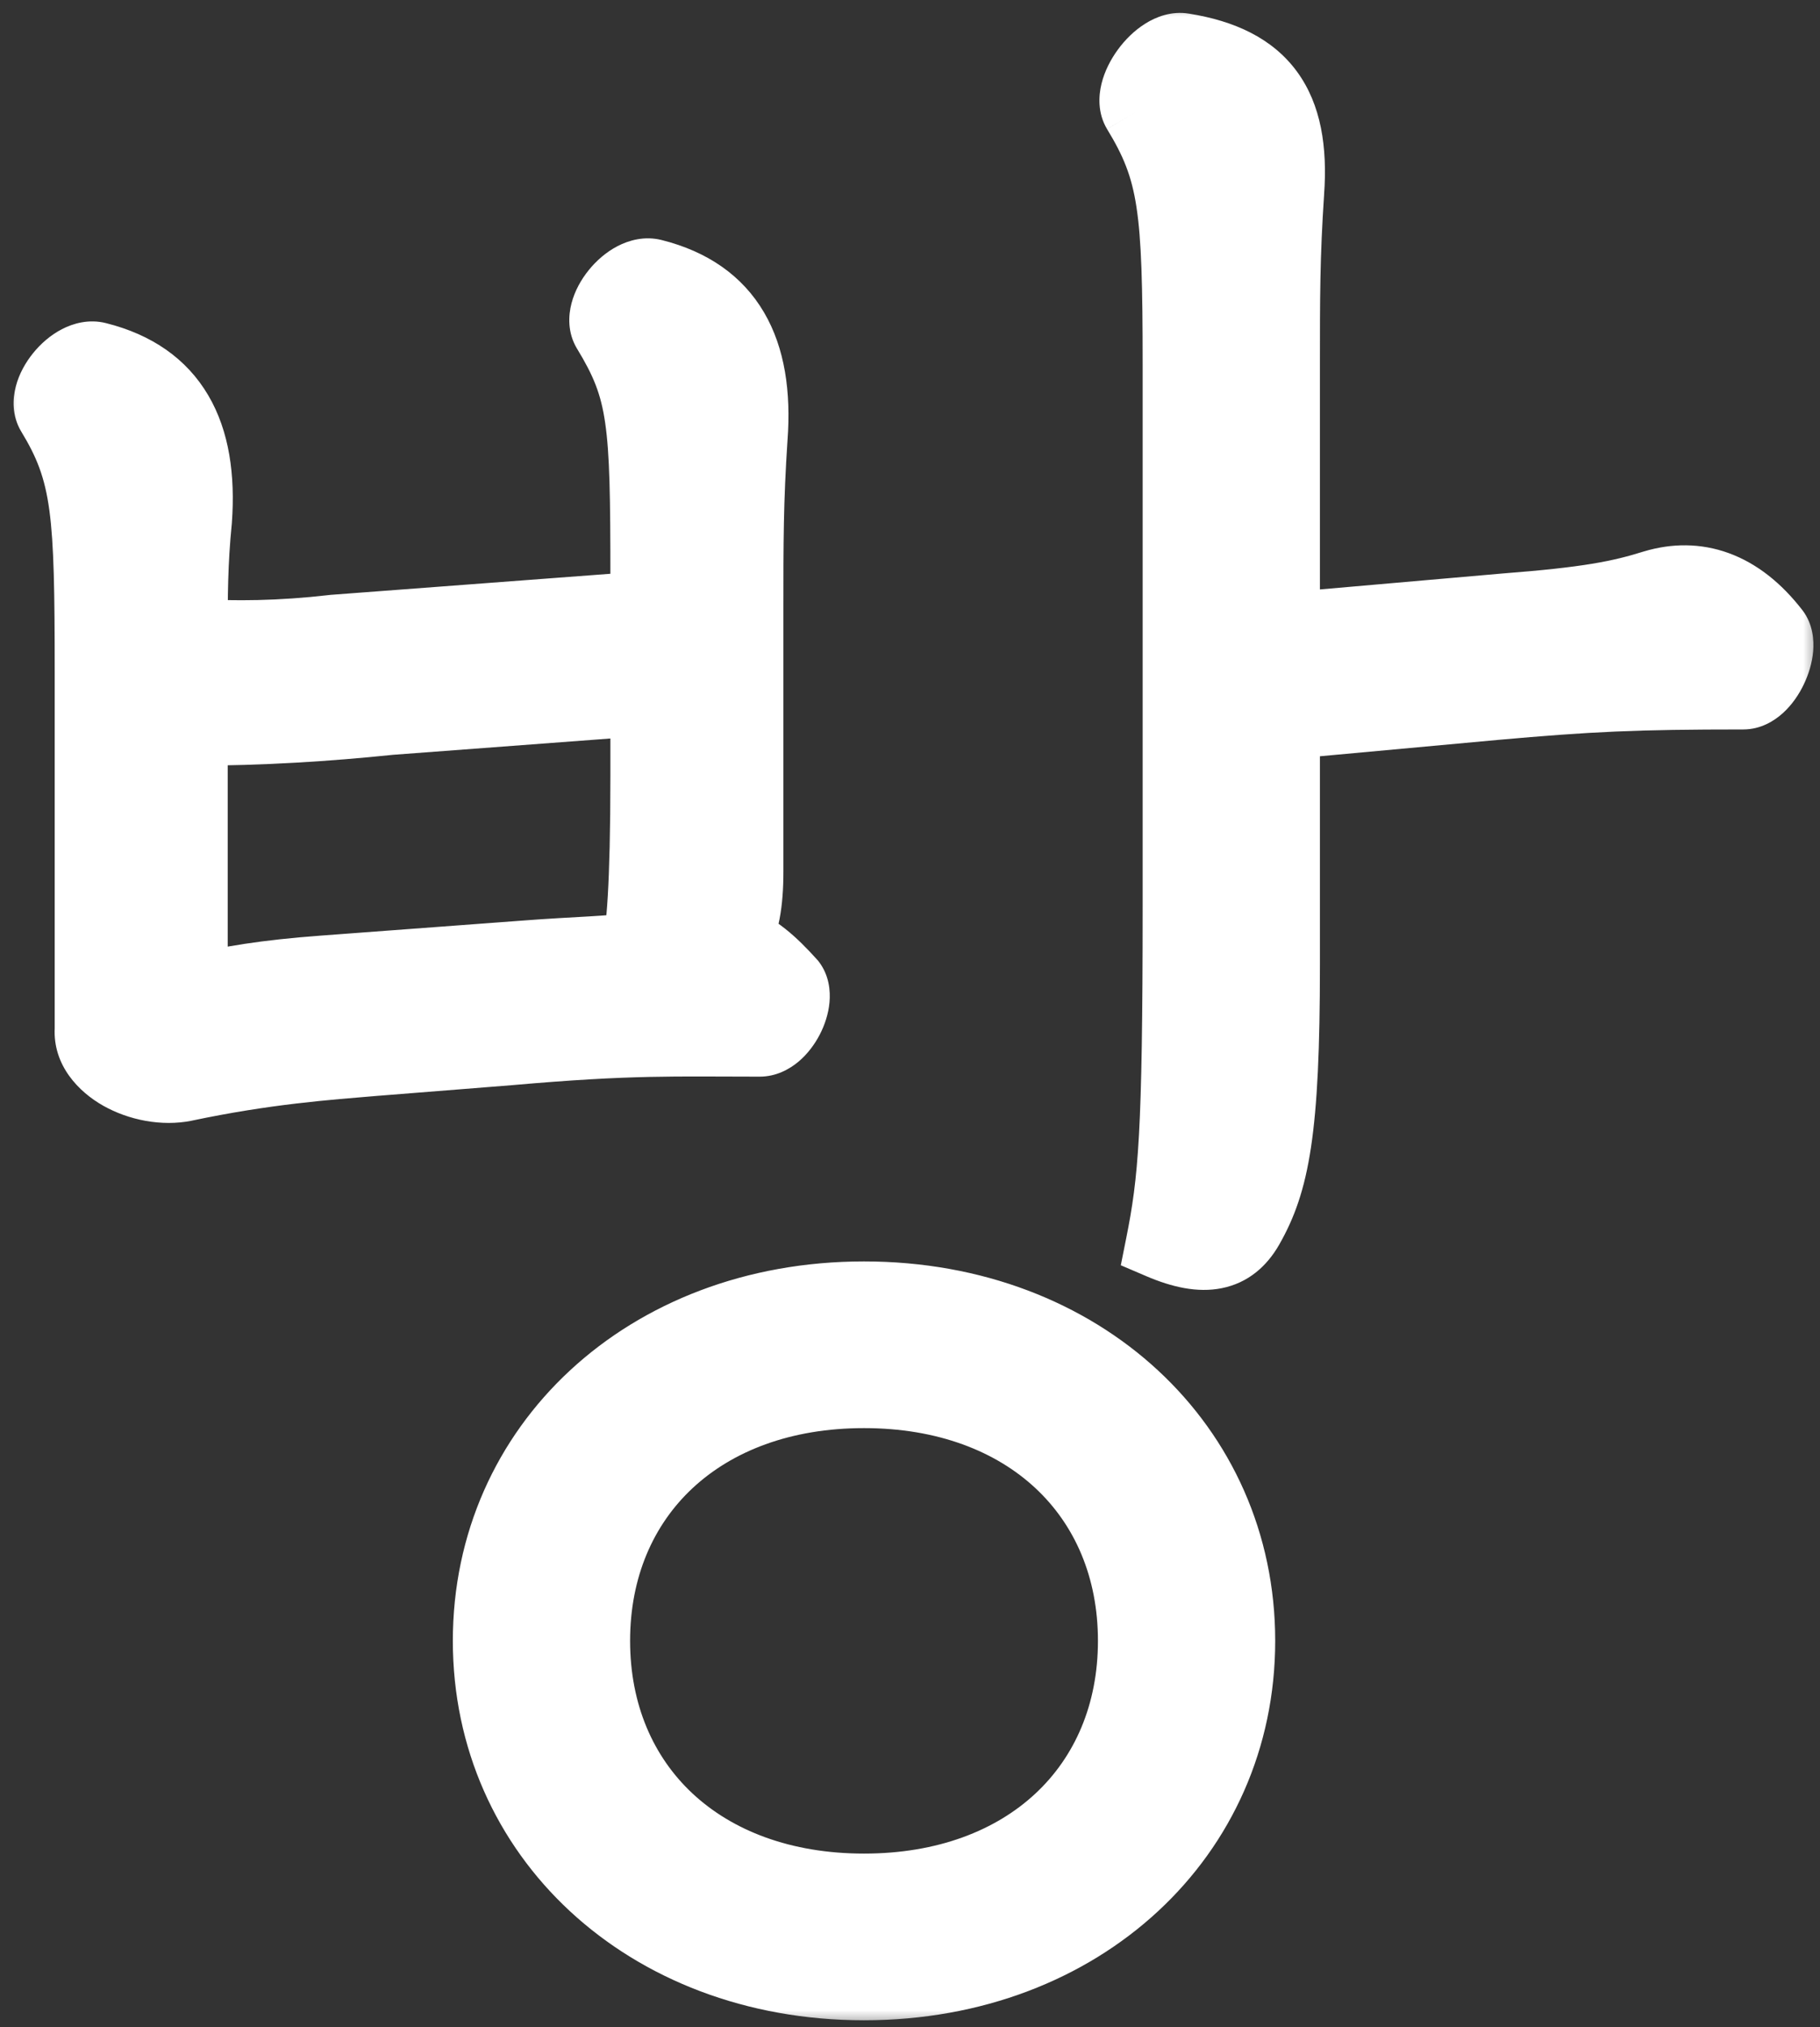
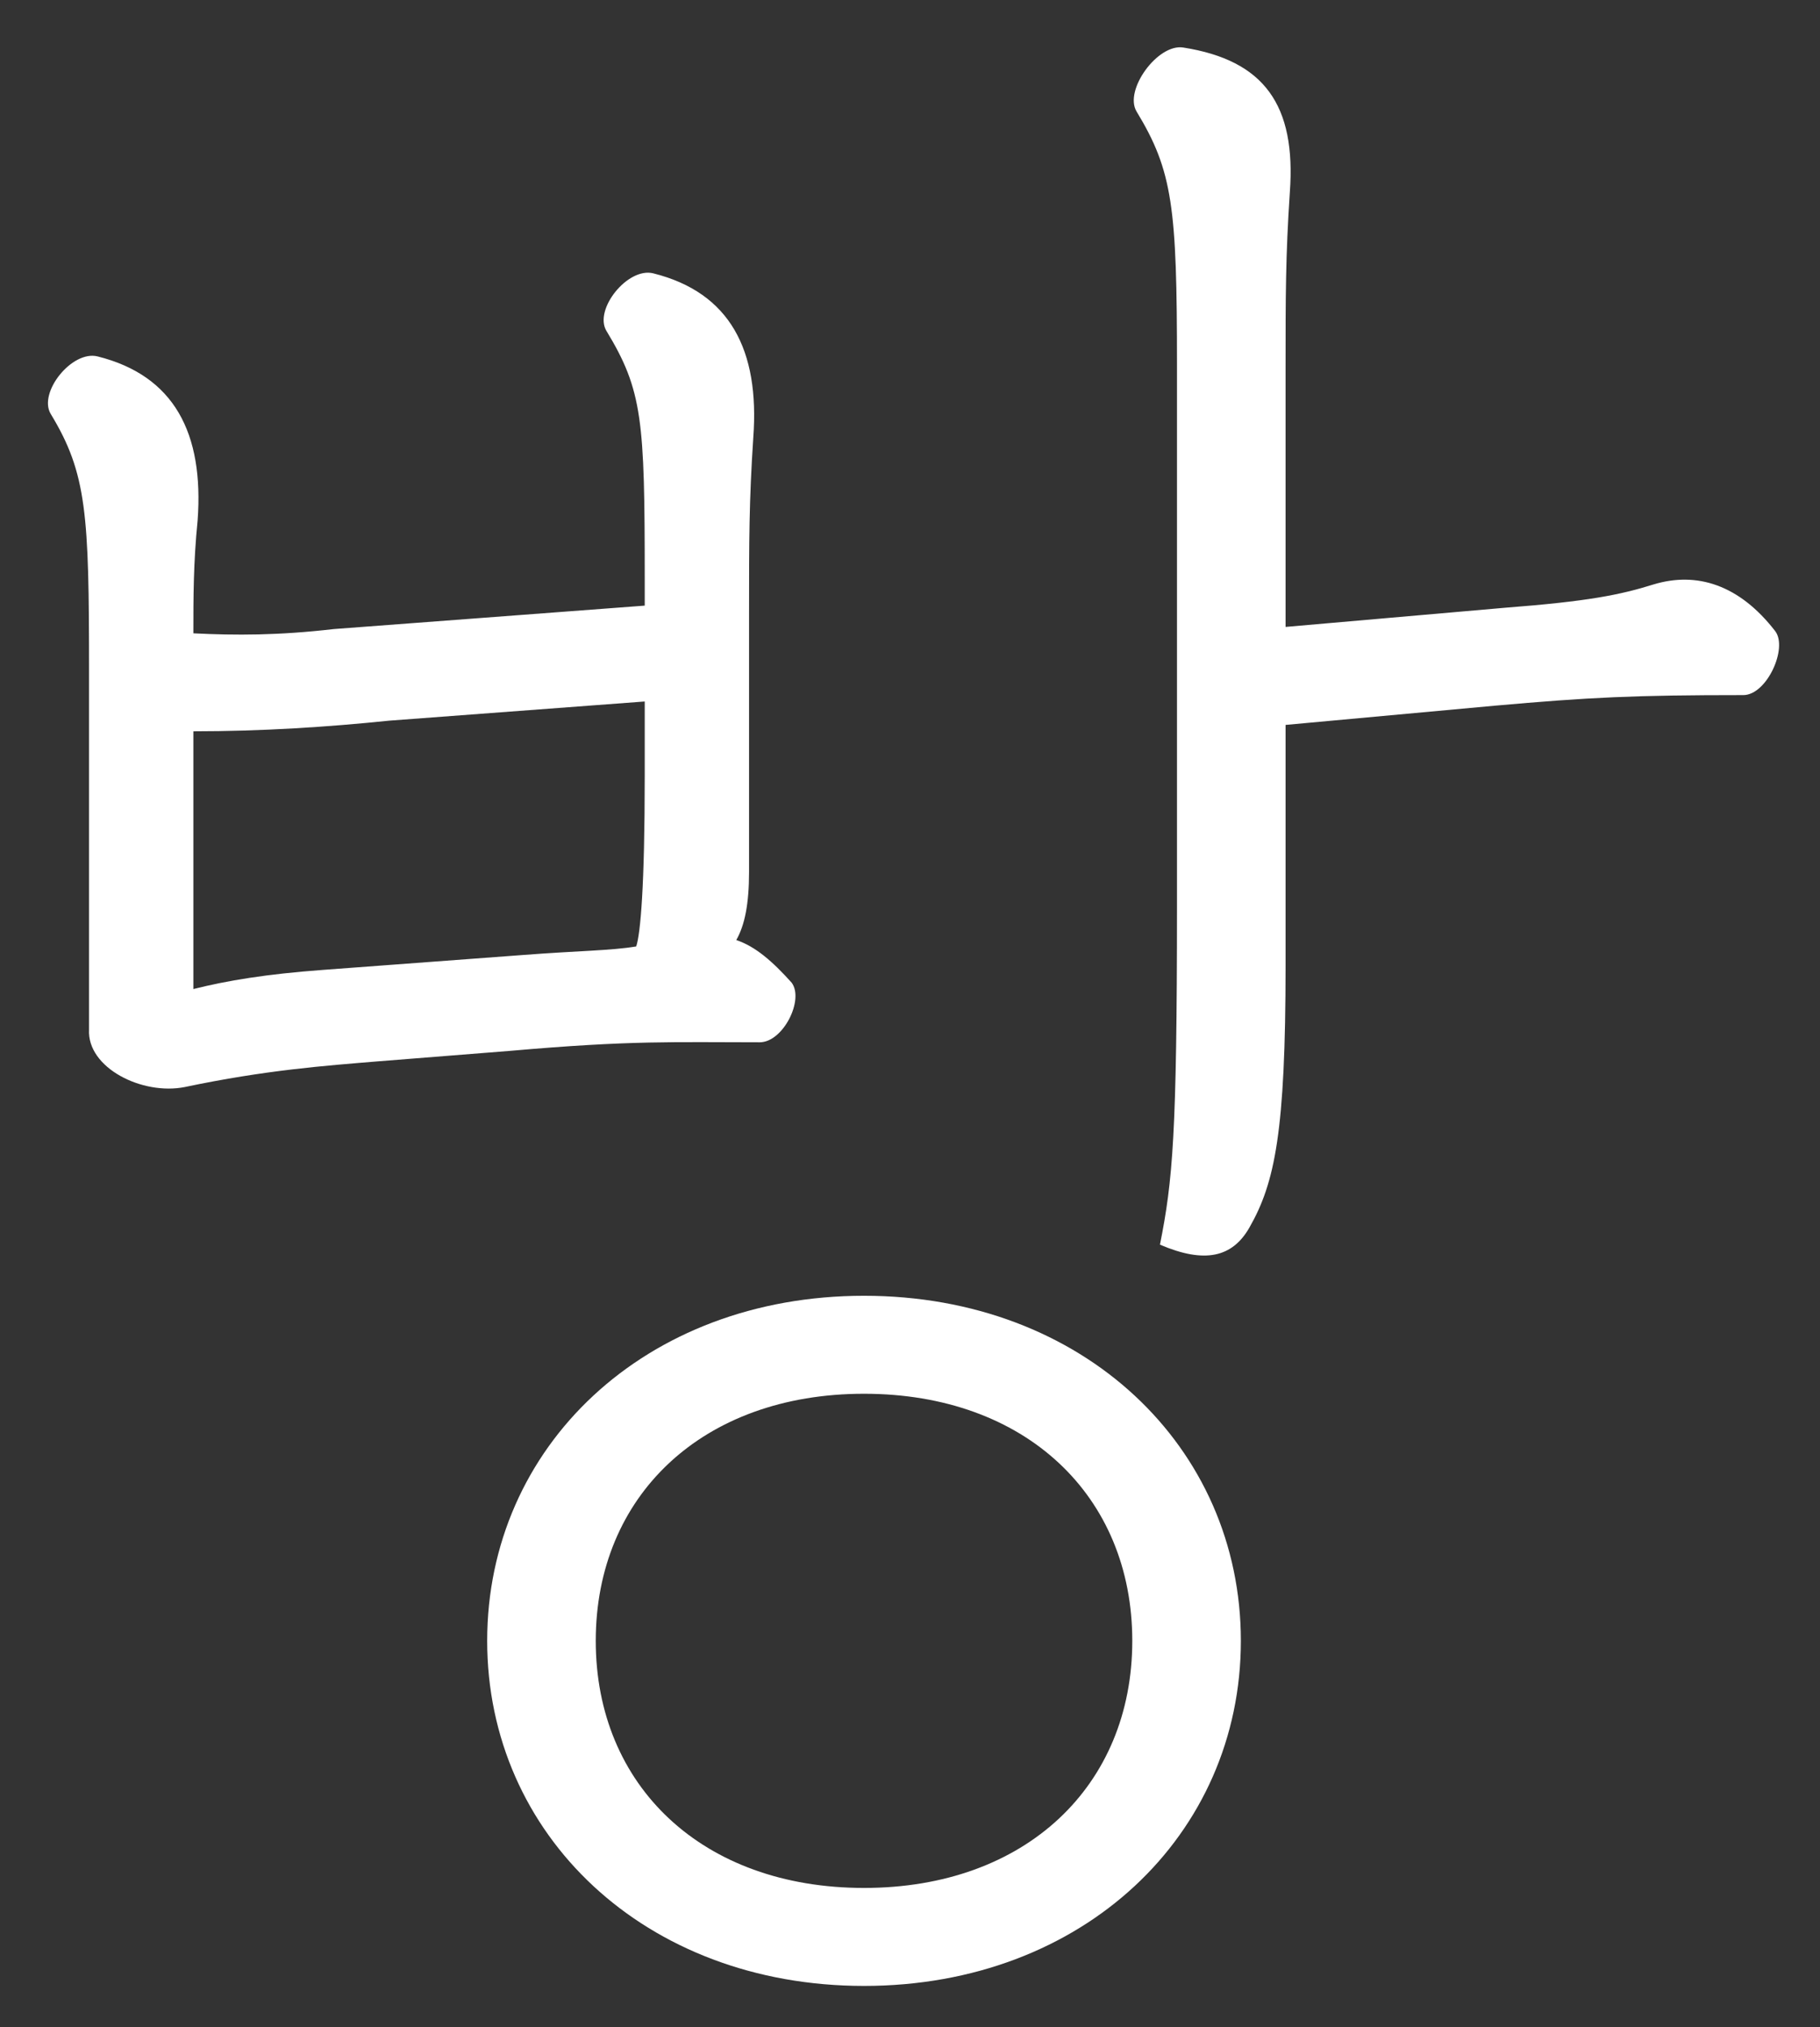
<svg xmlns="http://www.w3.org/2000/svg" width="53" height="59" viewBox="0 0 53 59" fill="none">
  <rect x="0" y="0" width="53" height="59" fill="#333333" stroke="none" />
  <mask id="path-1-outside-1_811_5755" maskUnits="userSpaceOnUse" x="0" y="0" width="53" height="59" fill="black">
    <rect fill="white" width="53" height="59" />
    <path d="M33.779 36.228C34.151 34.368 34.275 33.004 34.275 26.37V10.622C34.275 6.034 34.151 4.98 33.097 3.244C32.725 2.624 33.717 1.26 34.461 1.384C36.817 1.756 37.747 3.058 37.561 5.6C37.437 7.46 37.437 8.638 37.437 10.684V18.248L43.823 17.69C46.241 17.504 47.171 17.318 48.163 17.008C49.403 16.636 50.643 17.008 51.697 18.372C52.069 18.868 51.449 20.232 50.767 20.232C47.605 20.232 46.303 20.294 43.513 20.542L37.437 21.1V28.106C37.437 32.942 37.127 34.43 36.383 35.732C35.887 36.6 35.081 36.786 33.779 36.228ZM5.383 31.64C4.143 31.888 2.531 31.082 2.593 29.966V19.55C2.593 14.962 2.531 13.784 1.477 12.048C1.105 11.428 2.097 10.188 2.841 10.374C5.073 10.932 5.941 12.606 5.755 15.148C5.631 16.388 5.631 17.38 5.631 18.434C6.871 18.496 8.111 18.496 9.723 18.31L18.775 17.628V16.822C18.775 12.234 18.713 11.366 17.659 9.63C17.287 9.01 18.279 7.77 19.023 7.956C21.255 8.514 22.123 10.188 21.937 12.73C21.813 14.59 21.813 15.768 21.813 17.814V25.378C21.813 26.308 21.689 26.928 21.441 27.362C21.999 27.548 22.495 27.982 23.053 28.602C23.425 29.098 22.805 30.338 22.123 30.338C19.643 30.338 18.403 30.276 14.869 30.586L10.963 30.896C9.475 31.02 7.739 31.144 5.383 31.64ZM9.413 28.23L15.241 27.796C16.853 27.672 17.783 27.672 18.527 27.548C18.651 27.176 18.775 25.812 18.775 22.588V20.418L11.335 20.976C9.537 21.162 7.615 21.286 5.631 21.286V28.788C6.623 28.54 7.739 28.354 9.413 28.23ZM25.161 57.804C18.775 57.804 14.187 53.402 14.187 47.76C14.187 42.118 18.775 37.716 25.161 37.716C31.547 37.716 36.135 42.118 36.135 47.76C36.135 53.402 31.547 57.804 25.161 57.804ZM25.161 54.952C29.873 54.952 32.973 51.976 32.973 47.76C32.973 43.544 29.873 40.568 25.161 40.568C20.449 40.568 17.349 43.544 17.349 47.76C17.349 51.976 20.449 54.952 25.161 54.952Z" />
  </mask>
  <path d="M33.779 36.228C34.151 34.368 34.275 33.004 34.275 26.37V10.622C34.275 6.034 34.151 4.98 33.097 3.244C32.725 2.624 33.717 1.26 34.461 1.384C36.817 1.756 37.747 3.058 37.561 5.6C37.437 7.46 37.437 8.638 37.437 10.684V18.248L43.823 17.69C46.241 17.504 47.171 17.318 48.163 17.008C49.403 16.636 50.643 17.008 51.697 18.372C52.069 18.868 51.449 20.232 50.767 20.232C47.605 20.232 46.303 20.294 43.513 20.542L37.437 21.1V28.106C37.437 32.942 37.127 34.43 36.383 35.732C35.887 36.6 35.081 36.786 33.779 36.228ZM5.383 31.64C4.143 31.888 2.531 31.082 2.593 29.966V19.55C2.593 14.962 2.531 13.784 1.477 12.048C1.105 11.428 2.097 10.188 2.841 10.374C5.073 10.932 5.941 12.606 5.755 15.148C5.631 16.388 5.631 17.38 5.631 18.434C6.871 18.496 8.111 18.496 9.723 18.31L18.775 17.628V16.822C18.775 12.234 18.713 11.366 17.659 9.63C17.287 9.01 18.279 7.77 19.023 7.956C21.255 8.514 22.123 10.188 21.937 12.73C21.813 14.59 21.813 15.768 21.813 17.814V25.378C21.813 26.308 21.689 26.928 21.441 27.362C21.999 27.548 22.495 27.982 23.053 28.602C23.425 29.098 22.805 30.338 22.123 30.338C19.643 30.338 18.403 30.276 14.869 30.586L10.963 30.896C9.475 31.02 7.739 31.144 5.383 31.64ZM9.413 28.23L15.241 27.796C16.853 27.672 17.783 27.672 18.527 27.548C18.651 27.176 18.775 25.812 18.775 22.588V20.418L11.335 20.976C9.537 21.162 7.615 21.286 5.631 21.286V28.788C6.623 28.54 7.739 28.354 9.413 28.23ZM25.161 57.804C18.775 57.804 14.187 53.402 14.187 47.76C14.187 42.118 18.775 37.716 25.161 37.716C31.547 37.716 36.135 42.118 36.135 47.76C36.135 53.402 31.547 57.804 25.161 57.804ZM25.161 54.952C29.873 54.952 32.973 51.976 32.973 47.76C32.973 43.544 29.873 40.568 25.161 40.568C20.449 40.568 17.349 43.544 17.349 47.76C17.349 51.976 20.449 54.952 25.161 54.952Z" fill="white" />
-   <path d="M33.779 36.228L32.798 36.032L32.639 36.828L33.385 37.147L33.779 36.228ZM33.097 3.244L32.239 3.759L32.242 3.763L33.097 3.244ZM34.461 1.384L34.296 2.37L34.305 2.372L34.461 1.384ZM37.561 5.6L36.563 5.527L36.563 5.533L37.561 5.6ZM37.437 18.248H36.437V19.339L37.524 19.244L37.437 18.248ZM43.823 17.69L43.746 16.693L43.736 16.694L43.823 17.69ZM48.163 17.008L47.875 16.05L47.864 16.053L48.163 17.008ZM51.697 18.372L52.497 17.772L52.492 17.766L52.488 17.761L51.697 18.372ZM43.513 20.542L43.424 19.546L43.421 19.546L43.513 20.542ZM37.437 21.1L37.345 20.104L36.437 20.188V21.1H37.437ZM36.383 35.732L35.514 35.236L36.383 35.732ZM5.383 31.64L5.579 32.621L5.589 32.618L5.383 31.64ZM2.593 29.966L3.591 30.021L3.593 29.994V29.966H2.593ZM1.477 12.048L0.619 12.562L0.622 12.567L1.477 12.048ZM2.841 10.374L2.598 11.344H2.598L2.841 10.374ZM5.755 15.148L6.75 15.248L6.751 15.234L6.752 15.221L5.755 15.148ZM5.631 18.434H4.631V19.385L5.581 19.433L5.631 18.434ZM9.723 18.31L9.648 17.313L9.628 17.314L9.608 17.317L9.723 18.31ZM18.775 17.628L18.85 18.625L19.775 18.555V17.628H18.775ZM17.659 9.63L16.801 10.145L16.804 10.149L17.659 9.63ZM19.023 7.956L19.265 6.986L19.265 6.986L19.023 7.956ZM21.937 12.73L20.939 12.657L20.939 12.664L21.937 12.73ZM21.441 27.362L20.572 26.866L19.967 27.925L21.125 28.311L21.441 27.362ZM23.053 28.602L23.853 28.002L23.826 27.966L23.796 27.933L23.053 28.602ZM14.869 30.586L14.948 31.583L14.956 31.582L14.869 30.586ZM10.963 30.896L10.884 29.899L10.88 29.899L10.963 30.896ZM9.413 28.23L9.487 29.227L9.487 29.227L9.413 28.23ZM15.241 27.796L15.315 28.793L15.317 28.793L15.241 27.796ZM18.527 27.548L18.691 28.534L19.285 28.435L19.475 27.864L18.527 27.548ZM18.775 20.418H19.775V19.34L18.7 19.421L18.775 20.418ZM11.335 20.976L11.26 19.979L11.246 19.98L11.232 19.981L11.335 20.976ZM5.631 21.286V20.286H4.631V21.286H5.631ZM5.631 28.788H4.631V30.069L5.873 29.758L5.631 28.788ZM33.779 36.228L34.759 36.424C35.153 34.455 35.275 32.999 35.275 26.37H34.275H33.275C33.275 33.009 33.148 34.281 32.798 36.032L33.779 36.228ZM34.275 26.37H35.275V10.622H34.275H33.275V26.37H34.275ZM34.275 10.622H35.275C35.275 8.345 35.246 6.855 35.069 5.711C34.883 4.503 34.533 3.683 33.952 2.725L33.097 3.244L32.242 3.763C32.715 4.541 32.954 5.116 33.093 6.016C33.242 6.98 33.275 8.311 33.275 10.622H34.275ZM33.097 3.244L33.954 2.729C34.049 2.887 34.001 2.988 34.019 2.913C34.034 2.852 34.08 2.745 34.168 2.625C34.255 2.506 34.347 2.423 34.412 2.383C34.488 2.335 34.44 2.394 34.296 2.37L34.461 1.384L34.625 0.398C34.11 0.312 33.658 0.495 33.351 0.688C33.032 0.887 32.76 1.161 32.553 1.445C32.346 1.728 32.167 2.07 32.077 2.436C31.991 2.787 31.959 3.291 32.239 3.758L33.097 3.244ZM34.461 1.384L34.305 2.372C35.334 2.534 35.865 2.869 36.156 3.268C36.461 3.685 36.648 4.367 36.563 5.527L37.561 5.6L38.558 5.673C38.659 4.291 38.475 3.051 37.772 2.088C37.055 1.108 35.944 0.606 34.617 0.396L34.461 1.384ZM37.561 5.6L36.563 5.533C36.437 7.43 36.437 8.637 36.437 10.684H37.437H38.437C38.437 8.639 38.437 7.49 38.559 5.667L37.561 5.6ZM37.437 10.684H36.437V18.248H37.437H38.437V10.684H37.437ZM37.437 18.248L37.524 19.244L43.91 18.686L43.823 17.69L43.736 16.694L37.35 17.252L37.437 18.248ZM43.823 17.69L43.899 18.687C46.353 18.498 47.367 18.304 48.461 17.962L48.163 17.008L47.864 16.053C46.974 16.332 46.129 16.51 43.746 16.693L43.823 17.69ZM48.163 17.008L48.45 17.966C48.886 17.835 49.284 17.843 49.658 17.979C50.039 18.117 50.467 18.416 50.905 18.983L51.697 18.372L52.488 17.761C51.872 16.964 51.154 16.395 50.341 16.099C49.522 15.801 48.679 15.809 47.875 16.05L48.163 17.008ZM51.697 18.372L50.897 18.972C50.837 18.892 50.818 18.823 50.812 18.794C50.806 18.767 50.81 18.763 50.808 18.789C50.803 18.844 50.78 18.942 50.726 19.055C50.672 19.168 50.612 19.242 50.577 19.273C50.562 19.288 50.565 19.28 50.593 19.267C50.622 19.253 50.682 19.232 50.767 19.232V20.232V21.232C51.276 21.232 51.673 20.981 51.927 20.749C52.189 20.509 52.389 20.212 52.528 19.921C52.668 19.631 52.772 19.295 52.801 18.955C52.827 18.637 52.797 18.172 52.497 17.772L51.697 18.372ZM50.767 20.232V19.232C47.576 19.232 46.245 19.295 43.424 19.546L43.513 20.542L43.601 21.538C46.361 21.293 47.633 21.232 50.767 21.232V20.232ZM43.513 20.542L43.421 19.546L37.345 20.104L37.437 21.1L37.528 22.096L43.604 21.538L43.513 20.542ZM37.437 21.1H36.437V28.106H37.437H38.437V21.1H37.437ZM37.437 28.106H36.437C36.437 32.953 36.112 34.19 35.514 35.236L36.383 35.732L37.251 36.228C38.141 34.67 38.437 32.931 38.437 28.106H37.437ZM36.383 35.732L35.514 35.236C35.377 35.477 35.27 35.518 35.187 35.534C35.047 35.562 34.742 35.553 34.173 35.309L33.779 36.228L33.385 37.147C34.118 37.461 34.867 37.638 35.579 37.495C36.349 37.341 36.893 36.855 37.251 36.228L36.383 35.732ZM5.383 31.64L5.187 30.659C4.828 30.731 4.357 30.65 3.99 30.443C3.601 30.224 3.59 30.036 3.591 30.021L2.593 29.966L1.594 29.91C1.533 31.012 2.297 31.785 3.009 32.186C3.743 32.599 4.698 32.797 5.579 32.621L5.383 31.64ZM2.593 29.966H3.593V19.55H2.593H1.593V29.966H2.593ZM2.593 19.55H3.593C3.593 15.016 3.555 13.544 2.331 11.529L1.477 12.048L0.622 12.567C1.506 14.024 1.593 14.908 1.593 19.55H2.593ZM1.477 12.048L2.334 11.534C2.425 11.685 2.385 11.793 2.396 11.751C2.405 11.715 2.441 11.633 2.518 11.537C2.594 11.443 2.673 11.383 2.723 11.357C2.777 11.329 2.723 11.376 2.598 11.344L2.841 10.374L3.083 9.404C2.586 9.28 2.129 9.412 1.8 9.583C1.466 9.757 1.181 10.01 0.963 10.28C0.745 10.549 0.556 10.881 0.461 11.246C0.367 11.605 0.342 12.101 0.619 12.562L1.477 12.048ZM2.841 10.374L2.598 11.344C3.499 11.569 4.027 11.986 4.342 12.523C4.675 13.091 4.842 13.918 4.757 15.075L5.755 15.148L6.752 15.221C6.853 13.836 6.68 12.555 6.067 11.511C5.436 10.436 4.415 9.737 3.083 9.404L2.841 10.374ZM5.755 15.148L4.76 15.049C4.63 16.343 4.631 17.38 4.631 18.434H5.631H6.631C6.631 17.38 6.631 16.433 6.75 15.248L5.755 15.148ZM5.631 18.434L5.581 19.433C6.863 19.497 8.159 19.497 9.837 19.303L9.723 18.31L9.608 17.317C8.062 17.495 6.879 17.495 5.681 17.435L5.631 18.434ZM9.723 18.31L9.798 19.307L18.85 18.625L18.775 17.628L18.7 16.631L9.648 17.313L9.723 18.31ZM18.775 17.628H19.775V16.822H18.775H17.775V17.628H18.775ZM18.775 16.822H19.775C19.775 14.554 19.762 13.107 19.601 12.012C19.43 10.841 19.092 10.063 18.514 9.111L17.659 9.63L16.804 10.149C17.28 10.933 17.499 11.457 17.622 12.301C17.757 13.221 17.775 14.502 17.775 16.822H18.775ZM17.659 9.63L18.516 9.116C18.607 9.268 18.567 9.375 18.578 9.333C18.587 9.297 18.622 9.215 18.7 9.119C18.776 9.025 18.855 8.965 18.905 8.939C18.959 8.911 18.905 8.957 18.78 8.926L19.023 7.956L19.265 6.986C18.768 6.862 18.311 6.994 17.982 7.165C17.648 7.339 17.363 7.592 17.145 7.862C16.927 8.131 16.738 8.463 16.643 8.828C16.549 9.187 16.524 9.682 16.801 10.145L17.659 9.63ZM19.023 7.956L18.78 8.926C19.681 9.151 20.209 9.568 20.524 10.105C20.857 10.673 21.024 11.5 20.939 12.657L21.937 12.73L22.934 12.803C23.035 11.418 22.861 10.137 22.249 9.093C21.618 8.018 20.597 7.319 19.265 6.986L19.023 7.956ZM21.937 12.73L20.939 12.664C20.812 14.56 20.813 15.767 20.813 17.814H21.813H22.813C22.813 15.769 22.813 14.62 22.934 12.796L21.937 12.73ZM21.813 17.814H20.813V25.378H21.813H22.813V17.814H21.813ZM21.813 25.378H20.813C20.813 26.245 20.692 26.657 20.572 26.866L21.441 27.362L22.309 27.858C22.686 27.199 22.813 26.37 22.813 25.378H21.813ZM21.441 27.362L21.125 28.311C21.42 28.409 21.768 28.67 22.309 29.271L23.053 28.602L23.796 27.933C23.221 27.294 22.578 26.687 21.757 26.413L21.441 27.362ZM23.053 28.602L22.253 29.202C22.198 29.129 22.177 29.063 22.169 29.027C22.162 28.993 22.165 28.98 22.164 28.994C22.163 29.007 22.159 29.034 22.147 29.072C22.135 29.11 22.118 29.151 22.096 29.194C22.074 29.237 22.049 29.275 22.024 29.307C21.999 29.339 21.979 29.359 21.966 29.369C21.953 29.38 21.957 29.374 21.98 29.364C22.005 29.354 22.054 29.338 22.123 29.338V30.338V31.338C22.601 31.338 22.987 31.123 23.25 30.904C23.517 30.68 23.724 30.398 23.87 30.118C24.016 29.838 24.126 29.51 24.156 29.171C24.185 28.844 24.147 28.394 23.853 28.002L23.053 28.602ZM22.123 30.338V29.338C19.65 29.338 18.366 29.275 14.781 29.59L14.869 30.586L14.956 31.582C18.439 31.277 19.635 31.338 22.123 31.338V30.338ZM14.869 30.586L14.79 29.589L10.884 29.899L10.963 30.896L11.042 31.893L14.948 31.583L14.869 30.586ZM10.963 30.896L10.88 29.899C9.394 30.023 7.601 30.151 5.177 30.661L5.383 31.64L5.589 32.618C7.876 32.137 9.555 32.017 11.046 31.892L10.963 30.896ZM9.413 28.23L9.487 29.227L15.315 28.793L15.241 27.796L15.166 26.799L9.338 27.233L9.413 28.23ZM15.241 27.796L15.317 28.793C16.111 28.732 16.731 28.702 17.268 28.67C17.793 28.639 18.26 28.606 18.691 28.534L18.527 27.548L18.362 26.562C18.049 26.614 17.679 26.643 17.151 26.674C16.634 26.704 15.982 26.736 15.164 26.799L15.241 27.796ZM18.527 27.548L19.475 27.864C19.586 27.532 19.65 26.966 19.695 26.196C19.744 25.379 19.775 24.21 19.775 22.588H18.775H17.775C17.775 24.19 17.744 25.315 17.699 26.079C17.676 26.461 17.651 26.743 17.626 26.944C17.598 27.162 17.577 27.236 17.578 27.232L18.527 27.548ZM18.775 22.588H19.775V20.418H18.775H17.775V22.588H18.775ZM18.775 20.418L18.7 19.421L11.26 19.979L11.335 20.976L11.409 21.973L18.849 21.415L18.775 20.418ZM11.335 20.976L11.232 19.981C9.461 20.165 7.574 20.286 5.631 20.286V21.286V22.286C7.656 22.286 9.613 22.16 11.438 21.971L11.335 20.976ZM5.631 21.286H4.631V28.788H5.631H6.631V21.286H5.631ZM5.631 28.788L5.873 29.758C6.799 29.527 7.857 29.348 9.487 29.227L9.413 28.23L9.339 27.233C7.62 27.36 6.446 27.553 5.388 27.818L5.631 28.788ZM25.161 57.804V56.804C19.256 56.804 15.187 52.781 15.187 47.76H14.187H13.187C13.187 54.023 18.294 58.804 25.161 58.804V57.804ZM14.187 47.76H15.187C15.187 42.739 19.256 38.716 25.161 38.716V37.716V36.716C18.294 36.716 13.187 41.497 13.187 47.76H14.187ZM25.161 37.716V38.716C31.066 38.716 35.135 42.739 35.135 47.76H36.135H37.135C37.135 41.497 32.028 36.716 25.161 36.716V37.716ZM36.135 47.76H35.135C35.135 52.781 31.066 56.804 25.161 56.804V57.804V58.804C32.028 58.804 37.135 54.023 37.135 47.76H36.135ZM25.161 54.952V55.952C27.728 55.952 29.938 55.138 31.515 53.669C33.098 52.194 33.973 50.124 33.973 47.76H32.973H31.973C31.973 49.612 31.298 51.138 30.152 52.205C29.001 53.278 27.305 53.952 25.161 53.952V54.952ZM32.973 47.76H33.973C33.973 45.396 33.098 43.326 31.515 41.851C29.938 40.382 27.728 39.568 25.161 39.568V40.568V41.568C27.305 41.568 29.001 42.242 30.152 43.315C31.298 44.382 31.973 45.908 31.973 47.76H32.973ZM25.161 40.568V39.568C22.593 39.568 20.383 40.382 18.806 41.851C17.224 43.326 16.349 45.396 16.349 47.76H17.349H18.349C18.349 45.908 19.024 44.382 20.169 43.315C21.32 42.242 23.016 41.568 25.161 41.568V40.568ZM17.349 47.76H16.349C16.349 50.124 17.224 52.194 18.806 53.669C20.383 55.138 22.593 55.952 25.161 55.952V54.952V53.952C23.016 53.952 21.32 53.278 20.169 52.205C19.024 51.138 18.349 49.612 18.349 47.76H17.349Z" fill="white" mask="url(#path-1-outside-1_811_5755)" />
</svg>